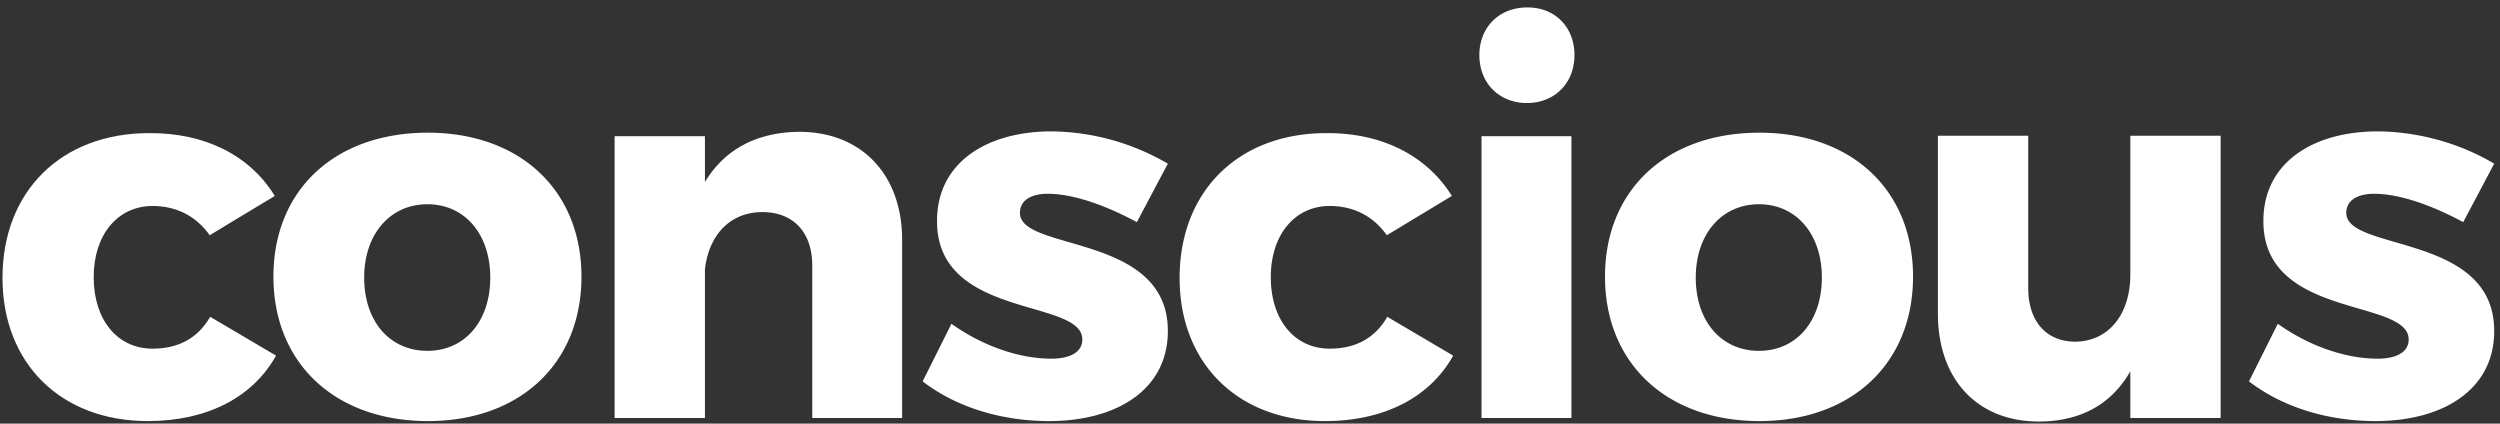
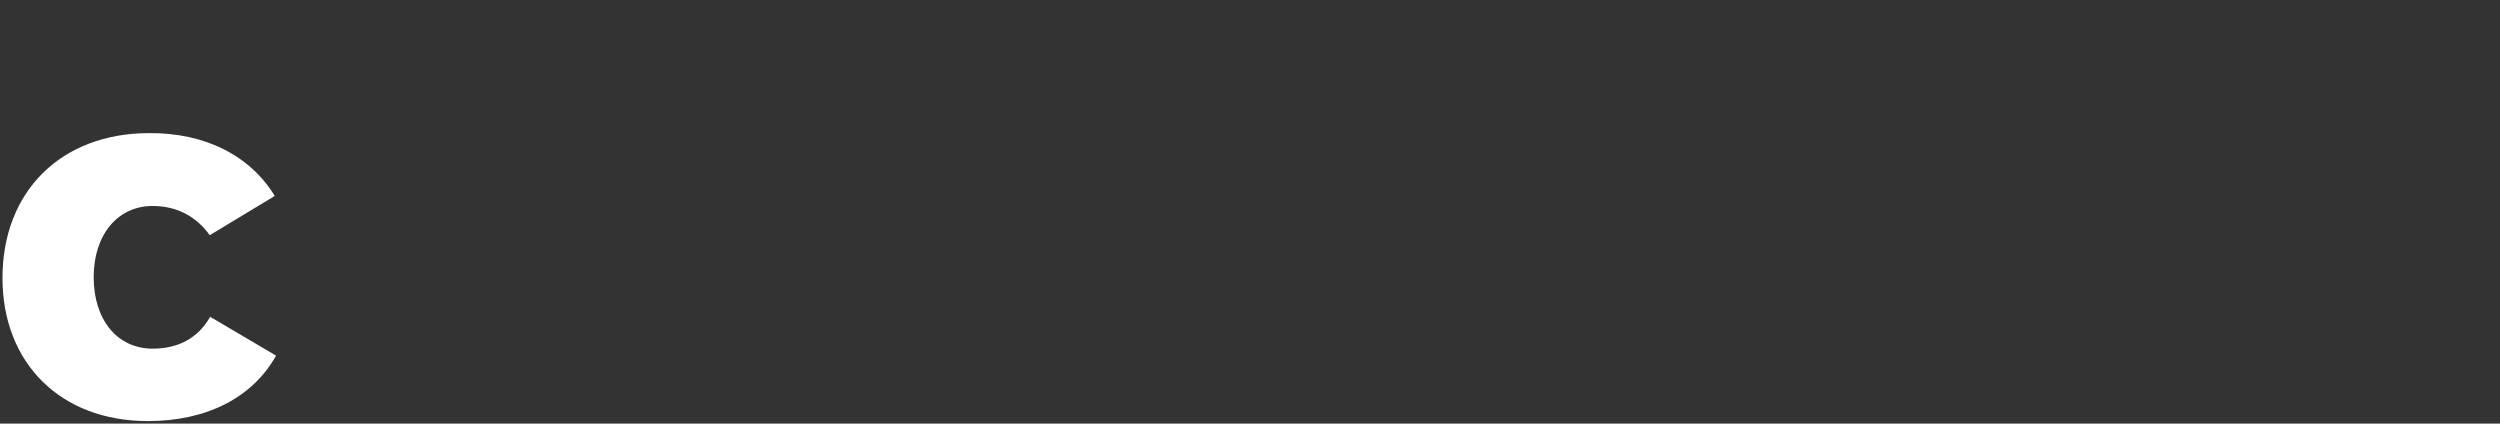
<svg xmlns="http://www.w3.org/2000/svg" width="301" height="51" fill="none">
  <rect width="100%" height="100%" fill="#333333" stroke="none" />
  <path fill="#fff" d="m33.079 23.592-7.827 4.728c-1.576-2.206-3.887-3.52-6.882-3.52-4.202 0-7.091 3.468-7.091 8.563 0 5.2 2.889 8.615 7.091 8.615 3.1 0 5.464-1.26 6.934-3.835l7.933 4.675c-2.785 4.99-8.248 7.88-15.444 7.88C7.339 50.698.3 43.764.3 33.468c0-10.453 7.092-17.44 17.65-17.44 6.777-.052 12.187 2.732 15.129 7.564Z" />
-   <path fill="#fff" d="M70.008 33.31c0 10.454-7.407 17.388-18.491 17.388-11.136 0-18.596-6.934-18.596-17.388 0-10.453 7.407-17.334 18.596-17.334 11.031 0 18.49 6.881 18.49 17.334Zm-26.16.106c0 5.305 3.099 8.825 7.616 8.825 4.465 0 7.565-3.52 7.565-8.825 0-5.253-3.1-8.825-7.565-8.825-4.517 0-7.617 3.624-7.617 8.825ZM108.617 28.898V50.33H97.796V31.944c0-3.992-2.311-6.408-5.988-6.408-3.993 0-6.462 2.836-6.934 6.881V50.33H74V16.395h10.874v5.516c2.416-3.992 6.303-5.988 11.346-6.04 7.459 0 12.397 5.095 12.397 13.027ZM140.608 19.705l-3.73 7.04c-4.097-2.207-7.879-3.415-10.716-3.415-1.943 0-3.362.735-3.362 2.311 0 4.675 17.861 2.416 17.808 14.236 0 6.986-6.093 10.82-14.288 10.82-5.673 0-11.136-1.628-15.234-4.78l3.467-6.933c3.835 2.731 8.247 4.202 12.03 4.202 2.153 0 3.729-.735 3.729-2.311 0-4.99-17.545-2.417-17.492-14.288 0-6.987 5.936-10.77 13.815-10.77a28.395 28.395 0 0 1 13.973 3.888ZM174.805 23.592l-7.827 4.728c-1.576-2.206-3.887-3.52-6.881-3.52-4.203 0-7.092 3.468-7.092 8.563 0 5.2 2.889 8.615 7.092 8.615 3.099 0 5.463-1.26 6.934-3.835l7.932 4.675c-2.784 4.99-8.247 7.88-15.444 7.88-10.453 0-17.493-6.934-17.493-17.23 0-10.453 7.092-17.44 17.651-17.44 6.723-.052 12.134 2.732 15.128 7.564ZM189.566 6.625c0 3.415-2.416 5.778-5.725 5.778-3.362 0-5.726-2.416-5.726-5.778 0-3.362 2.416-5.726 5.726-5.726 3.361-.052 5.725 2.364 5.725 5.726ZM178.377 50.33V16.396h10.822V50.33h-10.822ZM230.33 33.31c0 10.454-7.407 17.388-18.491 17.388-11.136 0-18.596-6.934-18.596-17.388 0-10.453 7.407-17.334 18.596-17.334 11.084 0 18.491 6.881 18.491 17.334Zm-26.16.106c0 5.305 3.099 8.825 7.617 8.825 4.465 0 7.564-3.52 7.564-8.825 0-5.253-3.099-8.825-7.564-8.825-4.518 0-7.617 3.624-7.617 8.825ZM267.364 50.33H256.49v-5.62c-2.312 4.044-6.094 6.04-11.032 6.04-7.354 0-12.134-5.042-12.134-12.974V16.343h10.874v18.333c0 4.045 2.206 6.462 5.673 6.462 4.15-.053 6.619-3.468 6.619-8.038V16.343h10.874V50.33ZM300.3 19.705l-3.73 7.04c-4.097-2.207-7.879-3.415-10.716-3.415-1.943 0-3.362.735-3.362 2.311 0 4.675 17.861 2.416 17.808 14.236 0 6.986-6.093 10.82-14.288 10.82-5.673 0-11.137-1.628-15.234-4.78l3.467-6.933c3.835 2.731 8.247 4.202 12.029 4.202 2.154 0 3.73-.735 3.73-2.311 0-4.99-17.545-2.417-17.492-14.288 0-6.987 5.935-10.77 13.815-10.77 4.885.053 9.823 1.42 13.973 3.888Z" />
</svg>